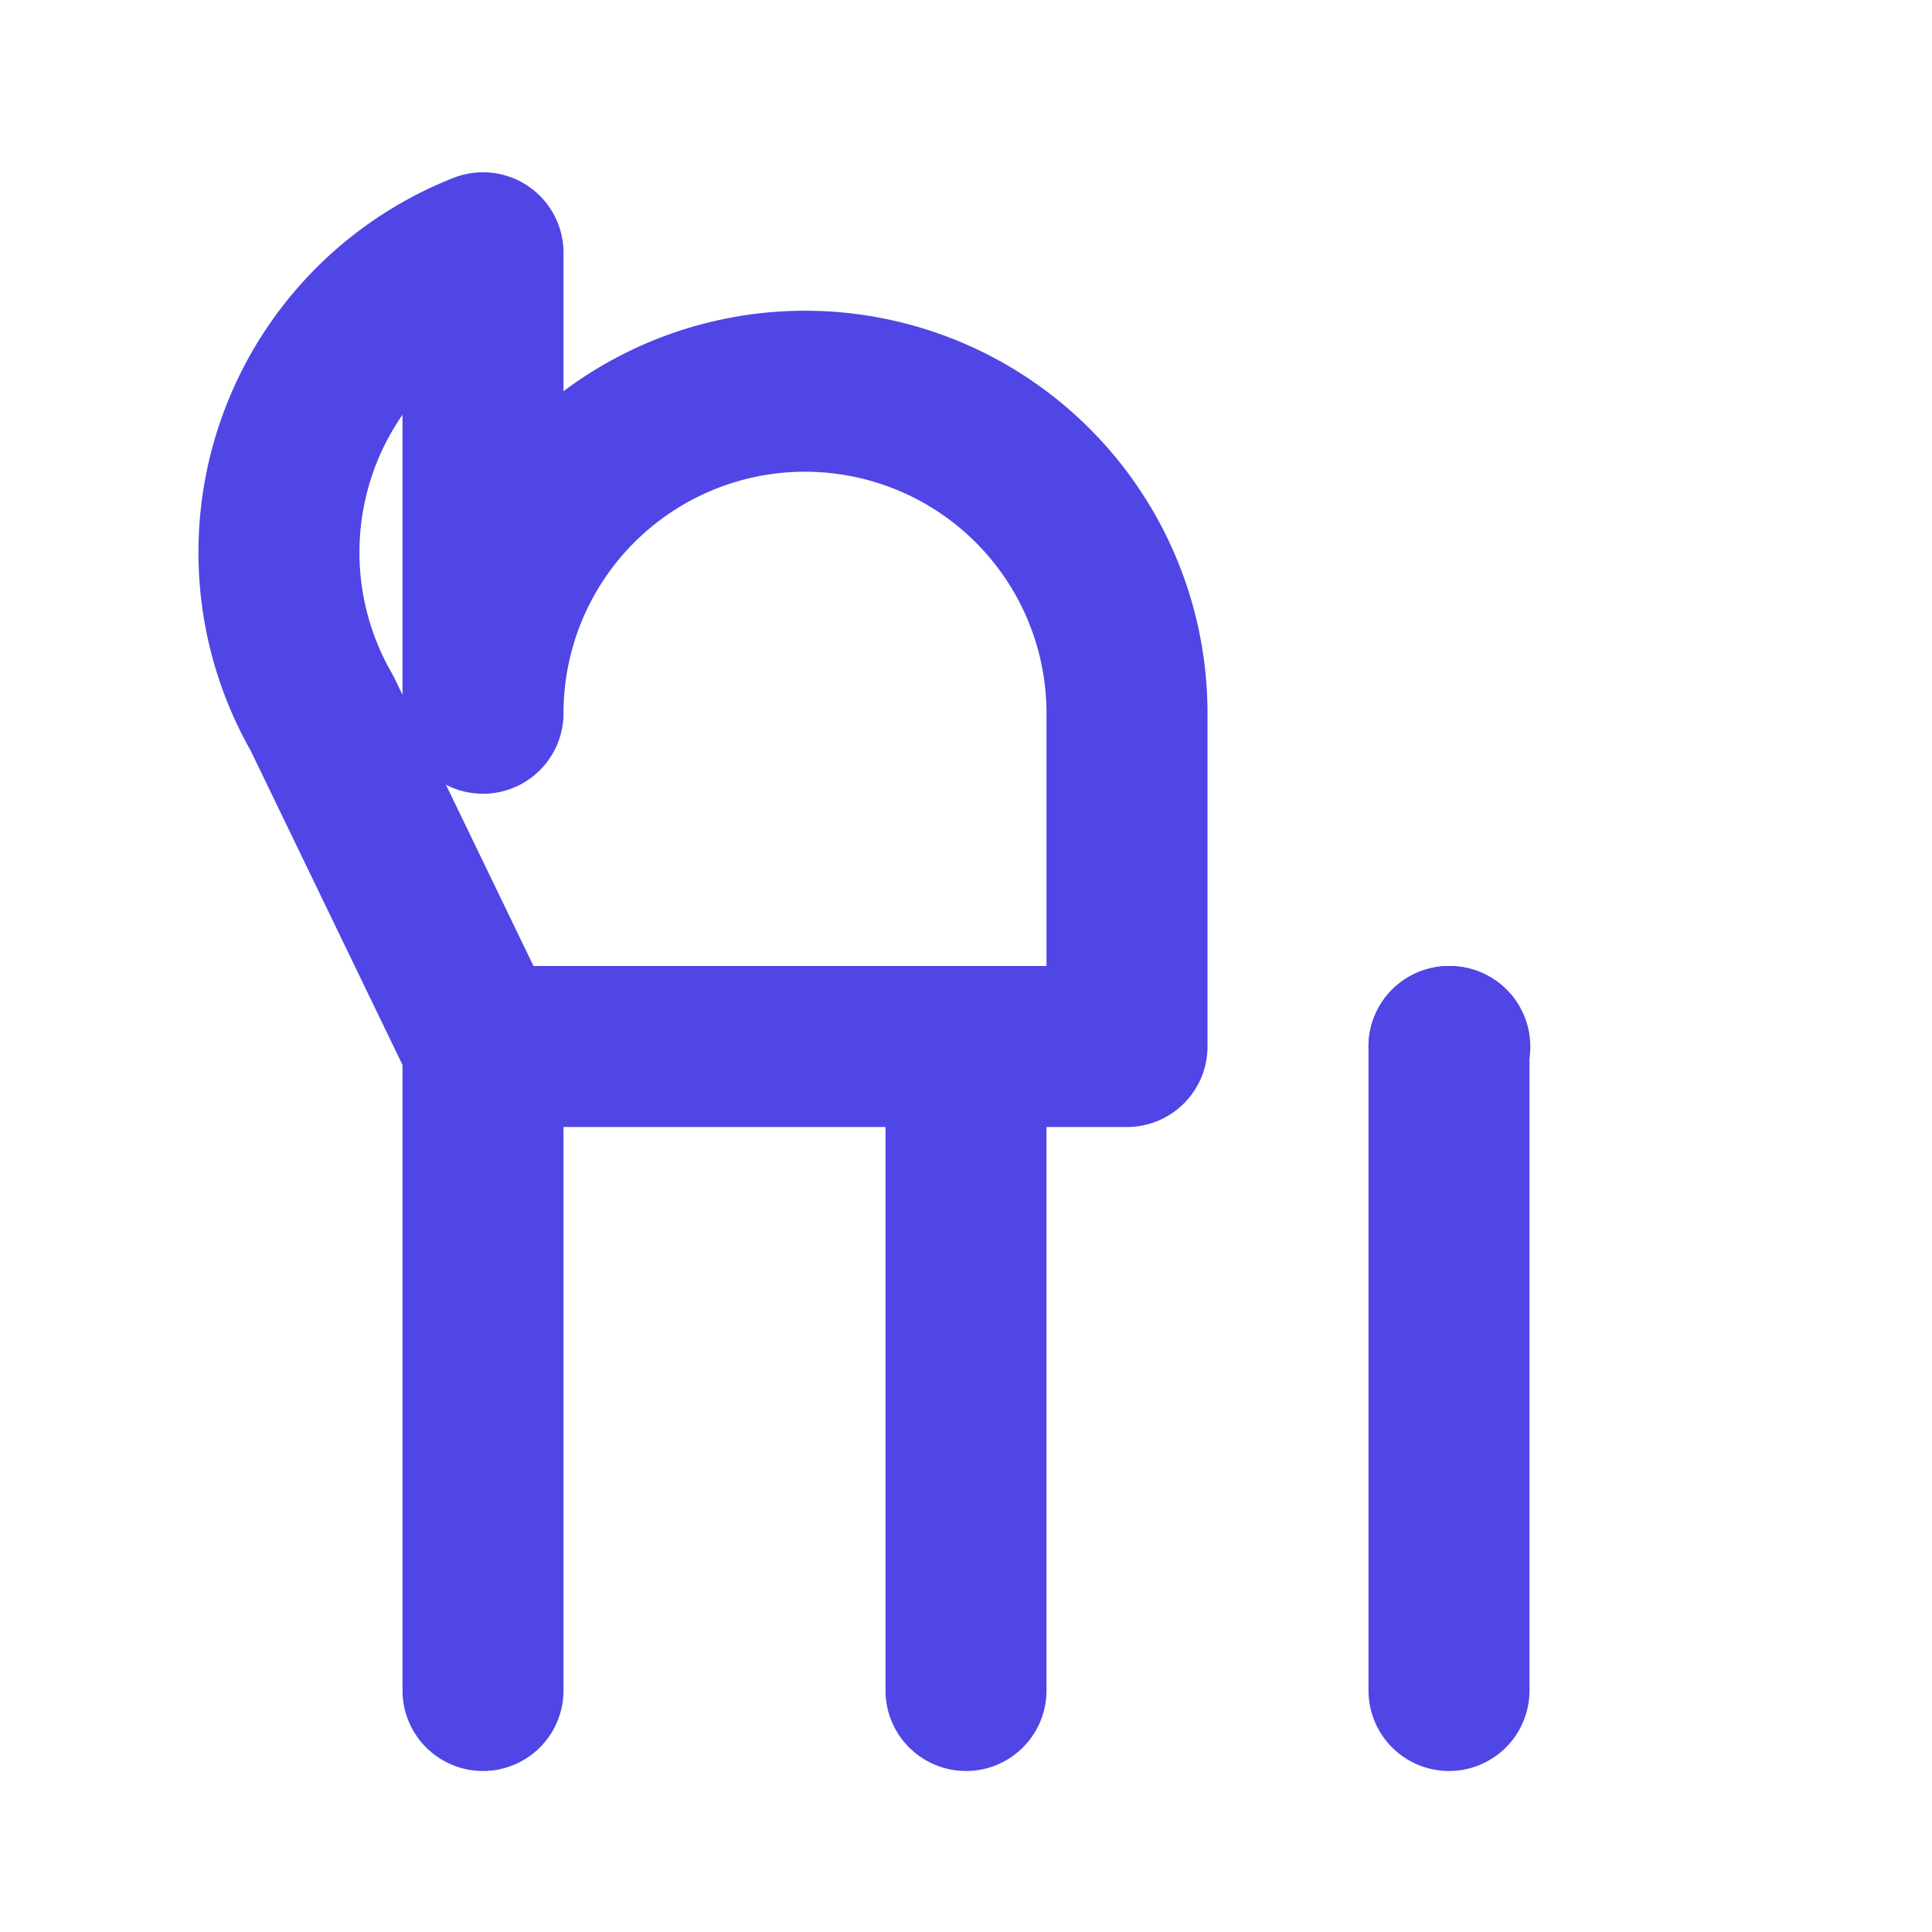
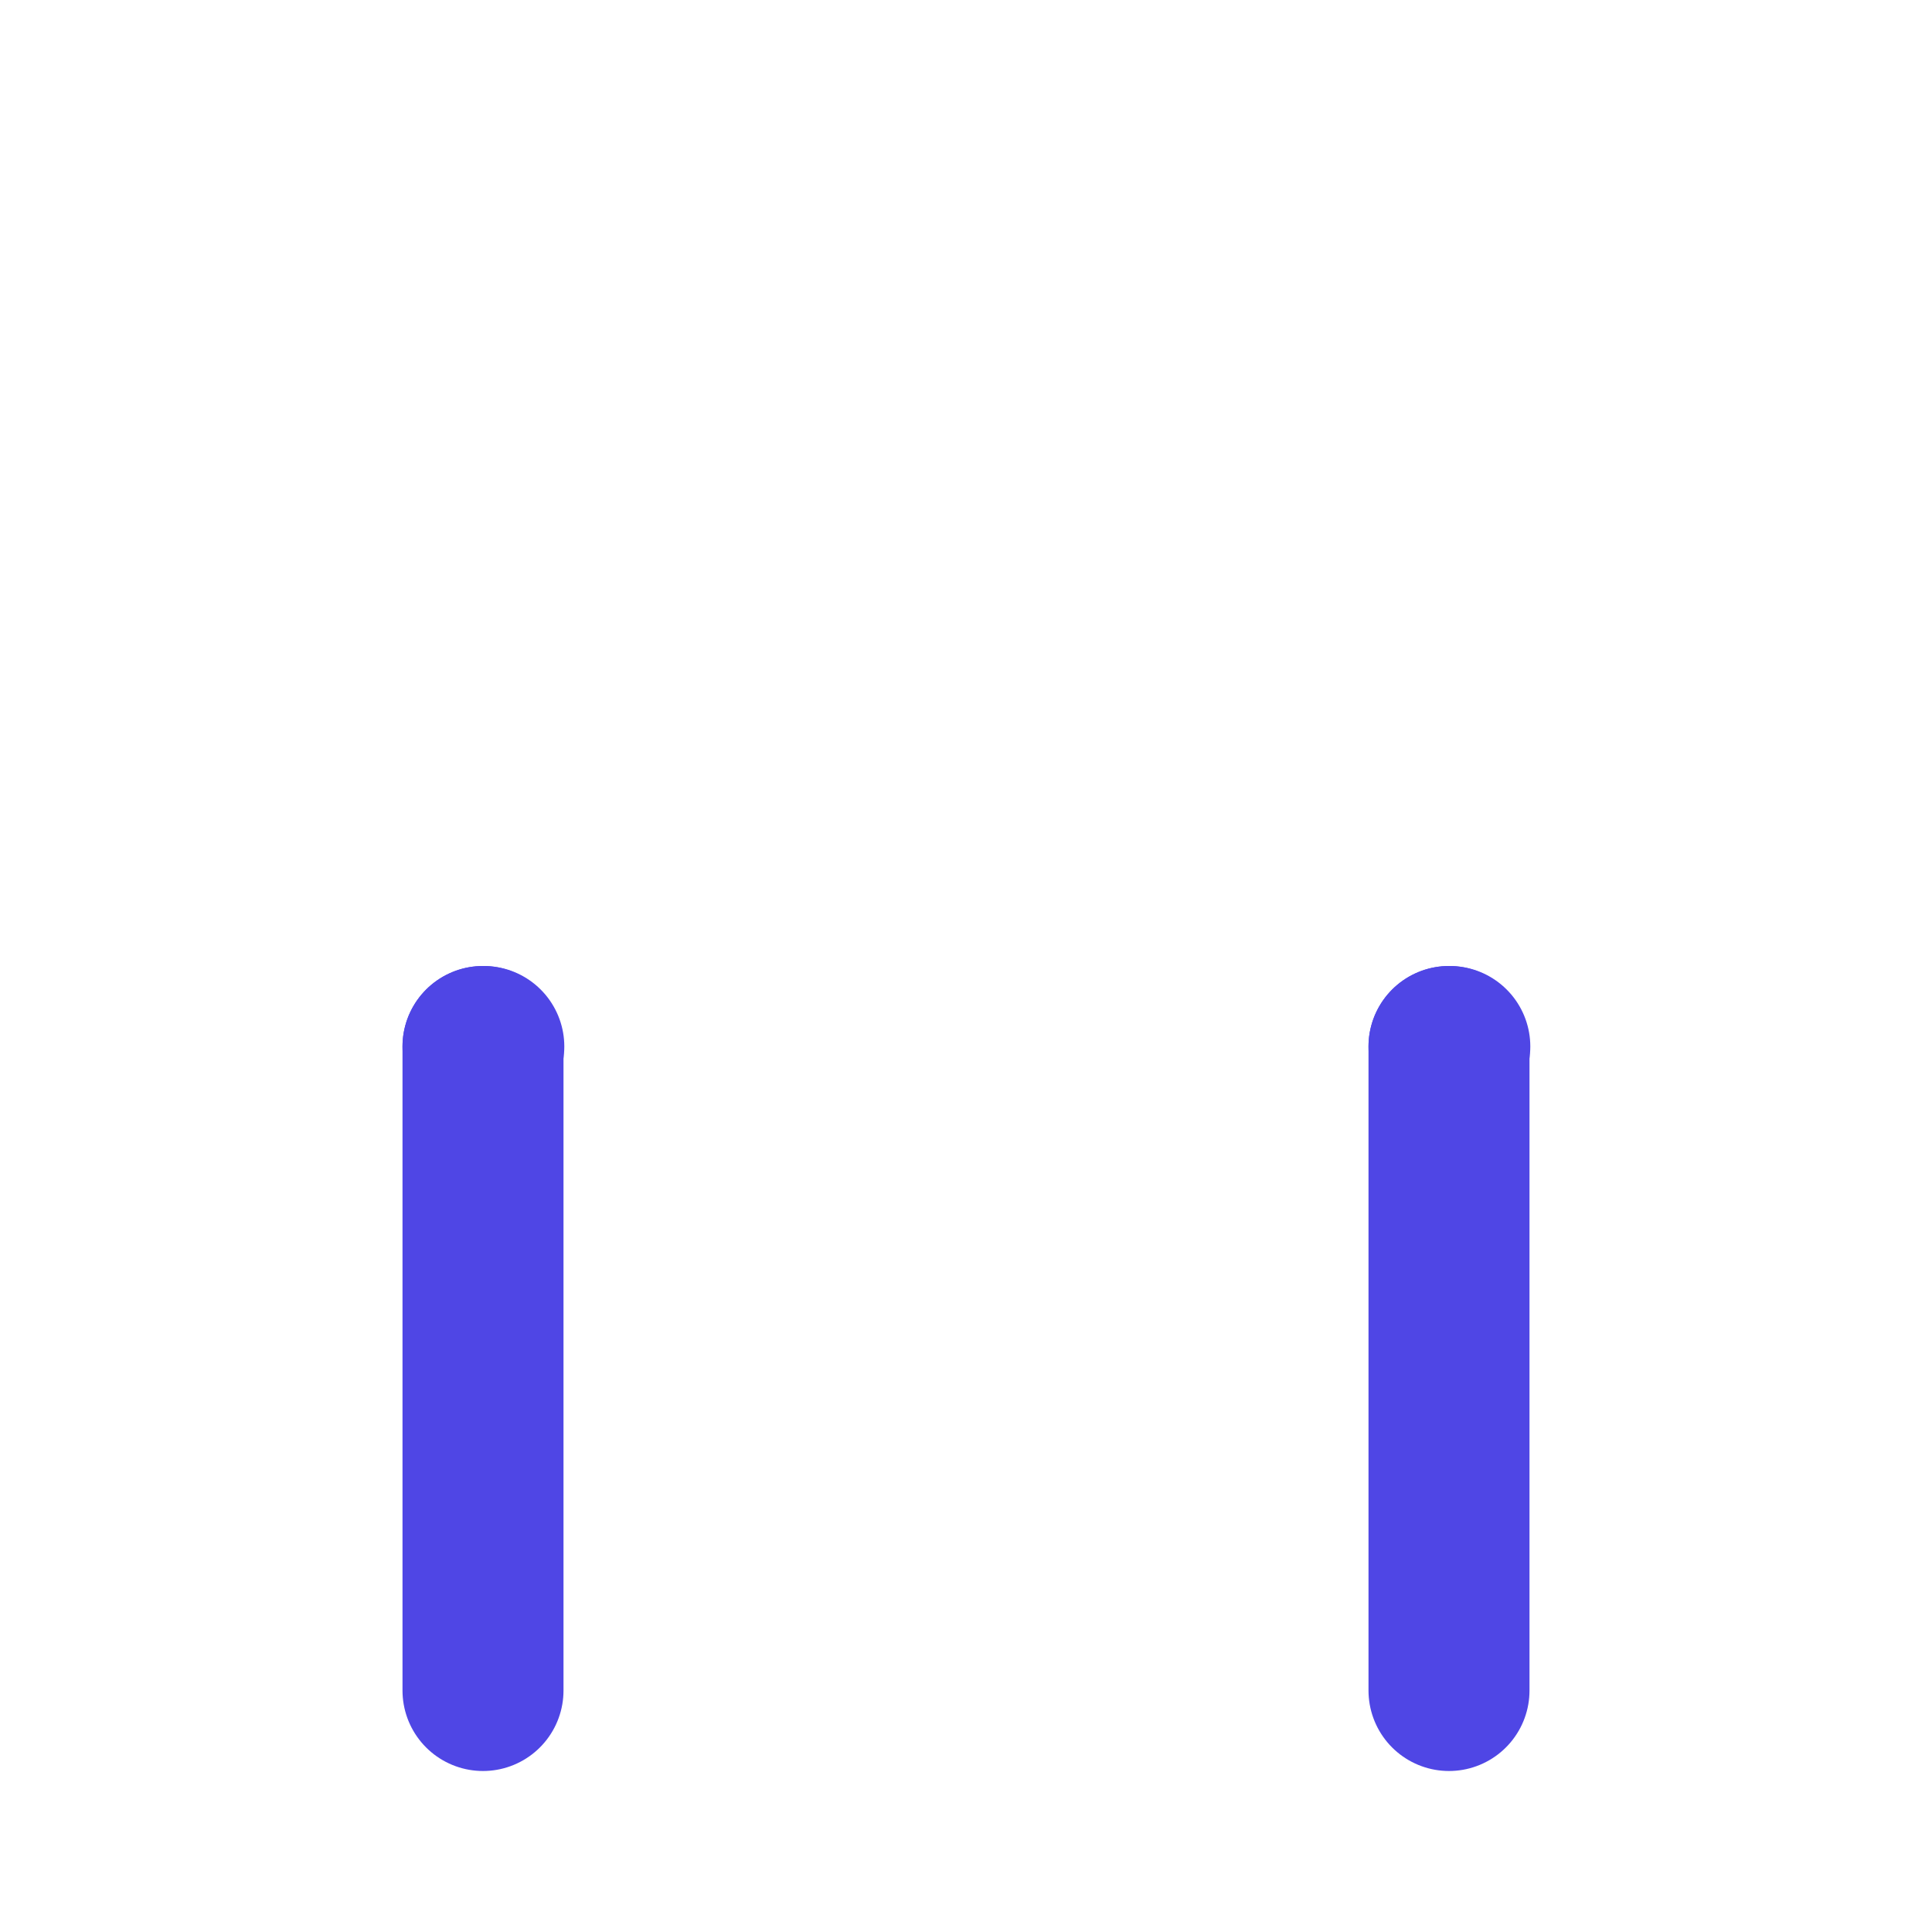
<svg xmlns="http://www.w3.org/2000/svg" width="16" height="16" viewBox="0 0 24 24" fill="none" stroke="#4f46e5" stroke-width="2" stroke-linecap="round" stroke-linejoin="round" class="lucide lucide-vote">
-   <path d="M12 13V21" />
  <path d="M6 13V21" />
  <path d="M18 13V21" />
  <path d="M6 13h.01" />
-   <path d="M12 13h.01" />
  <path d="M18 13h.01" />
-   <path d="M6 8.86a4 4 0 0 1 8 0L14 13H6l-2-4.14a4 4 0 0 1 2-5.72Z" />
</svg>